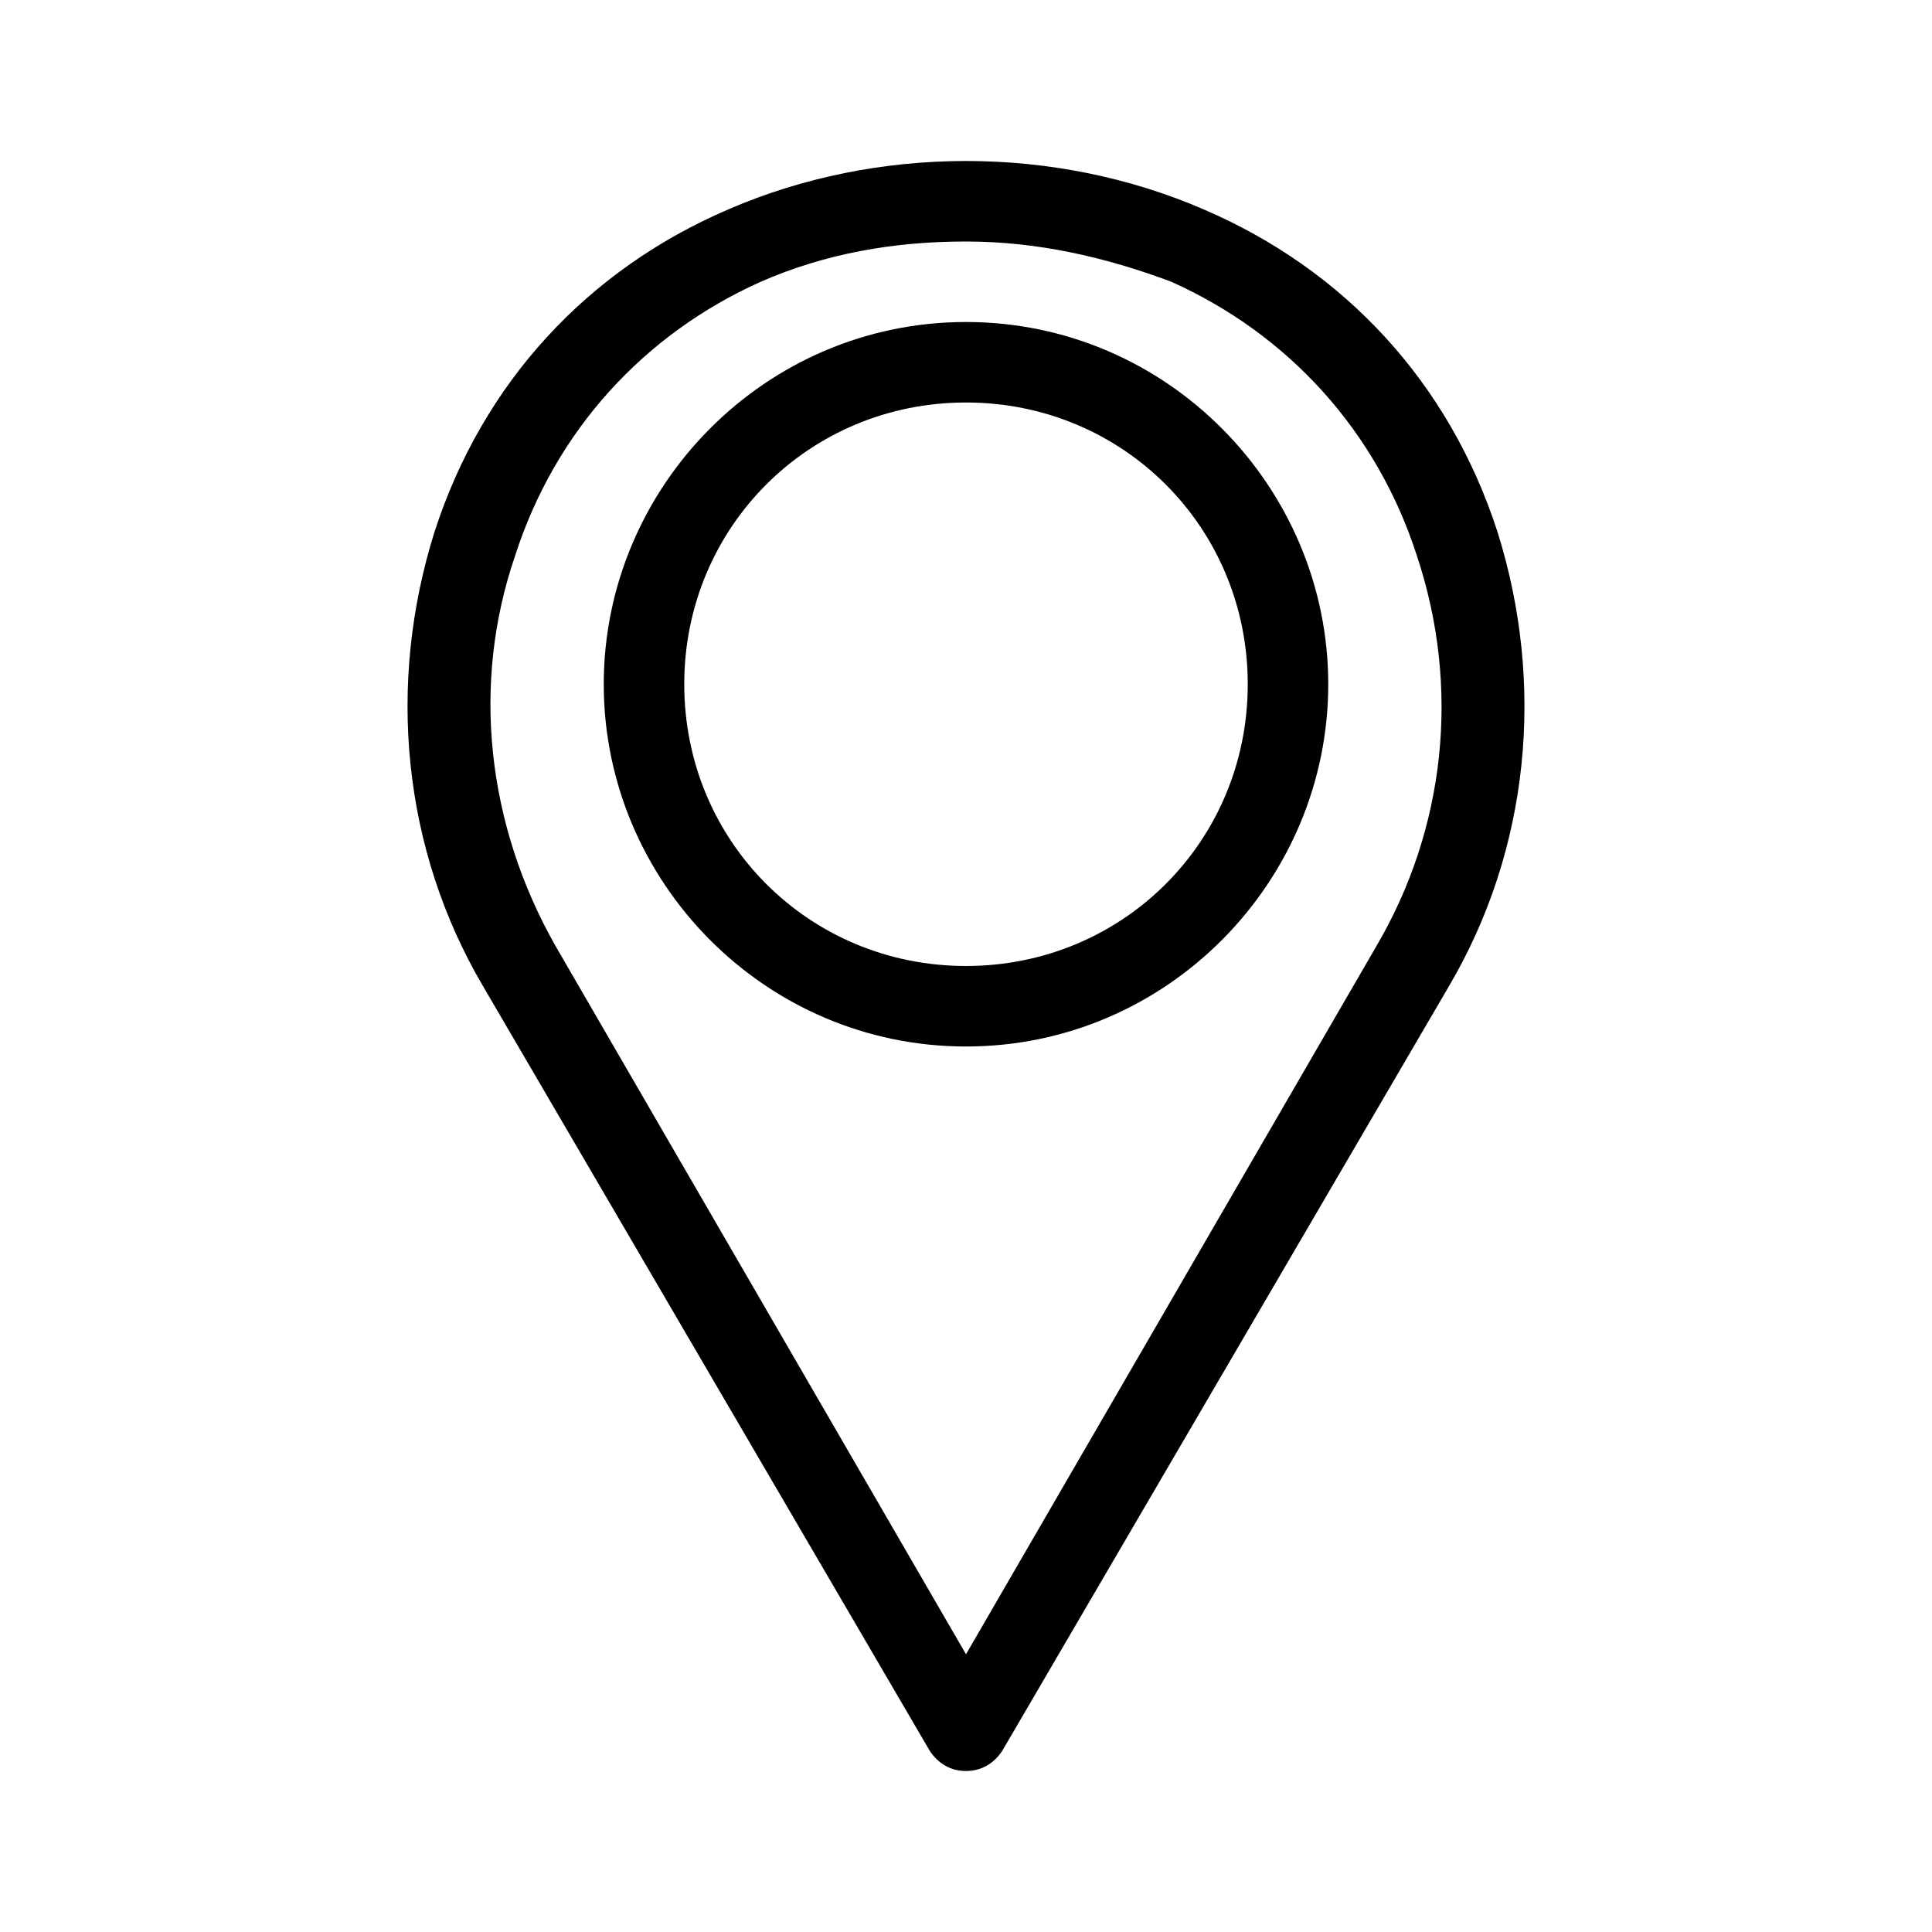
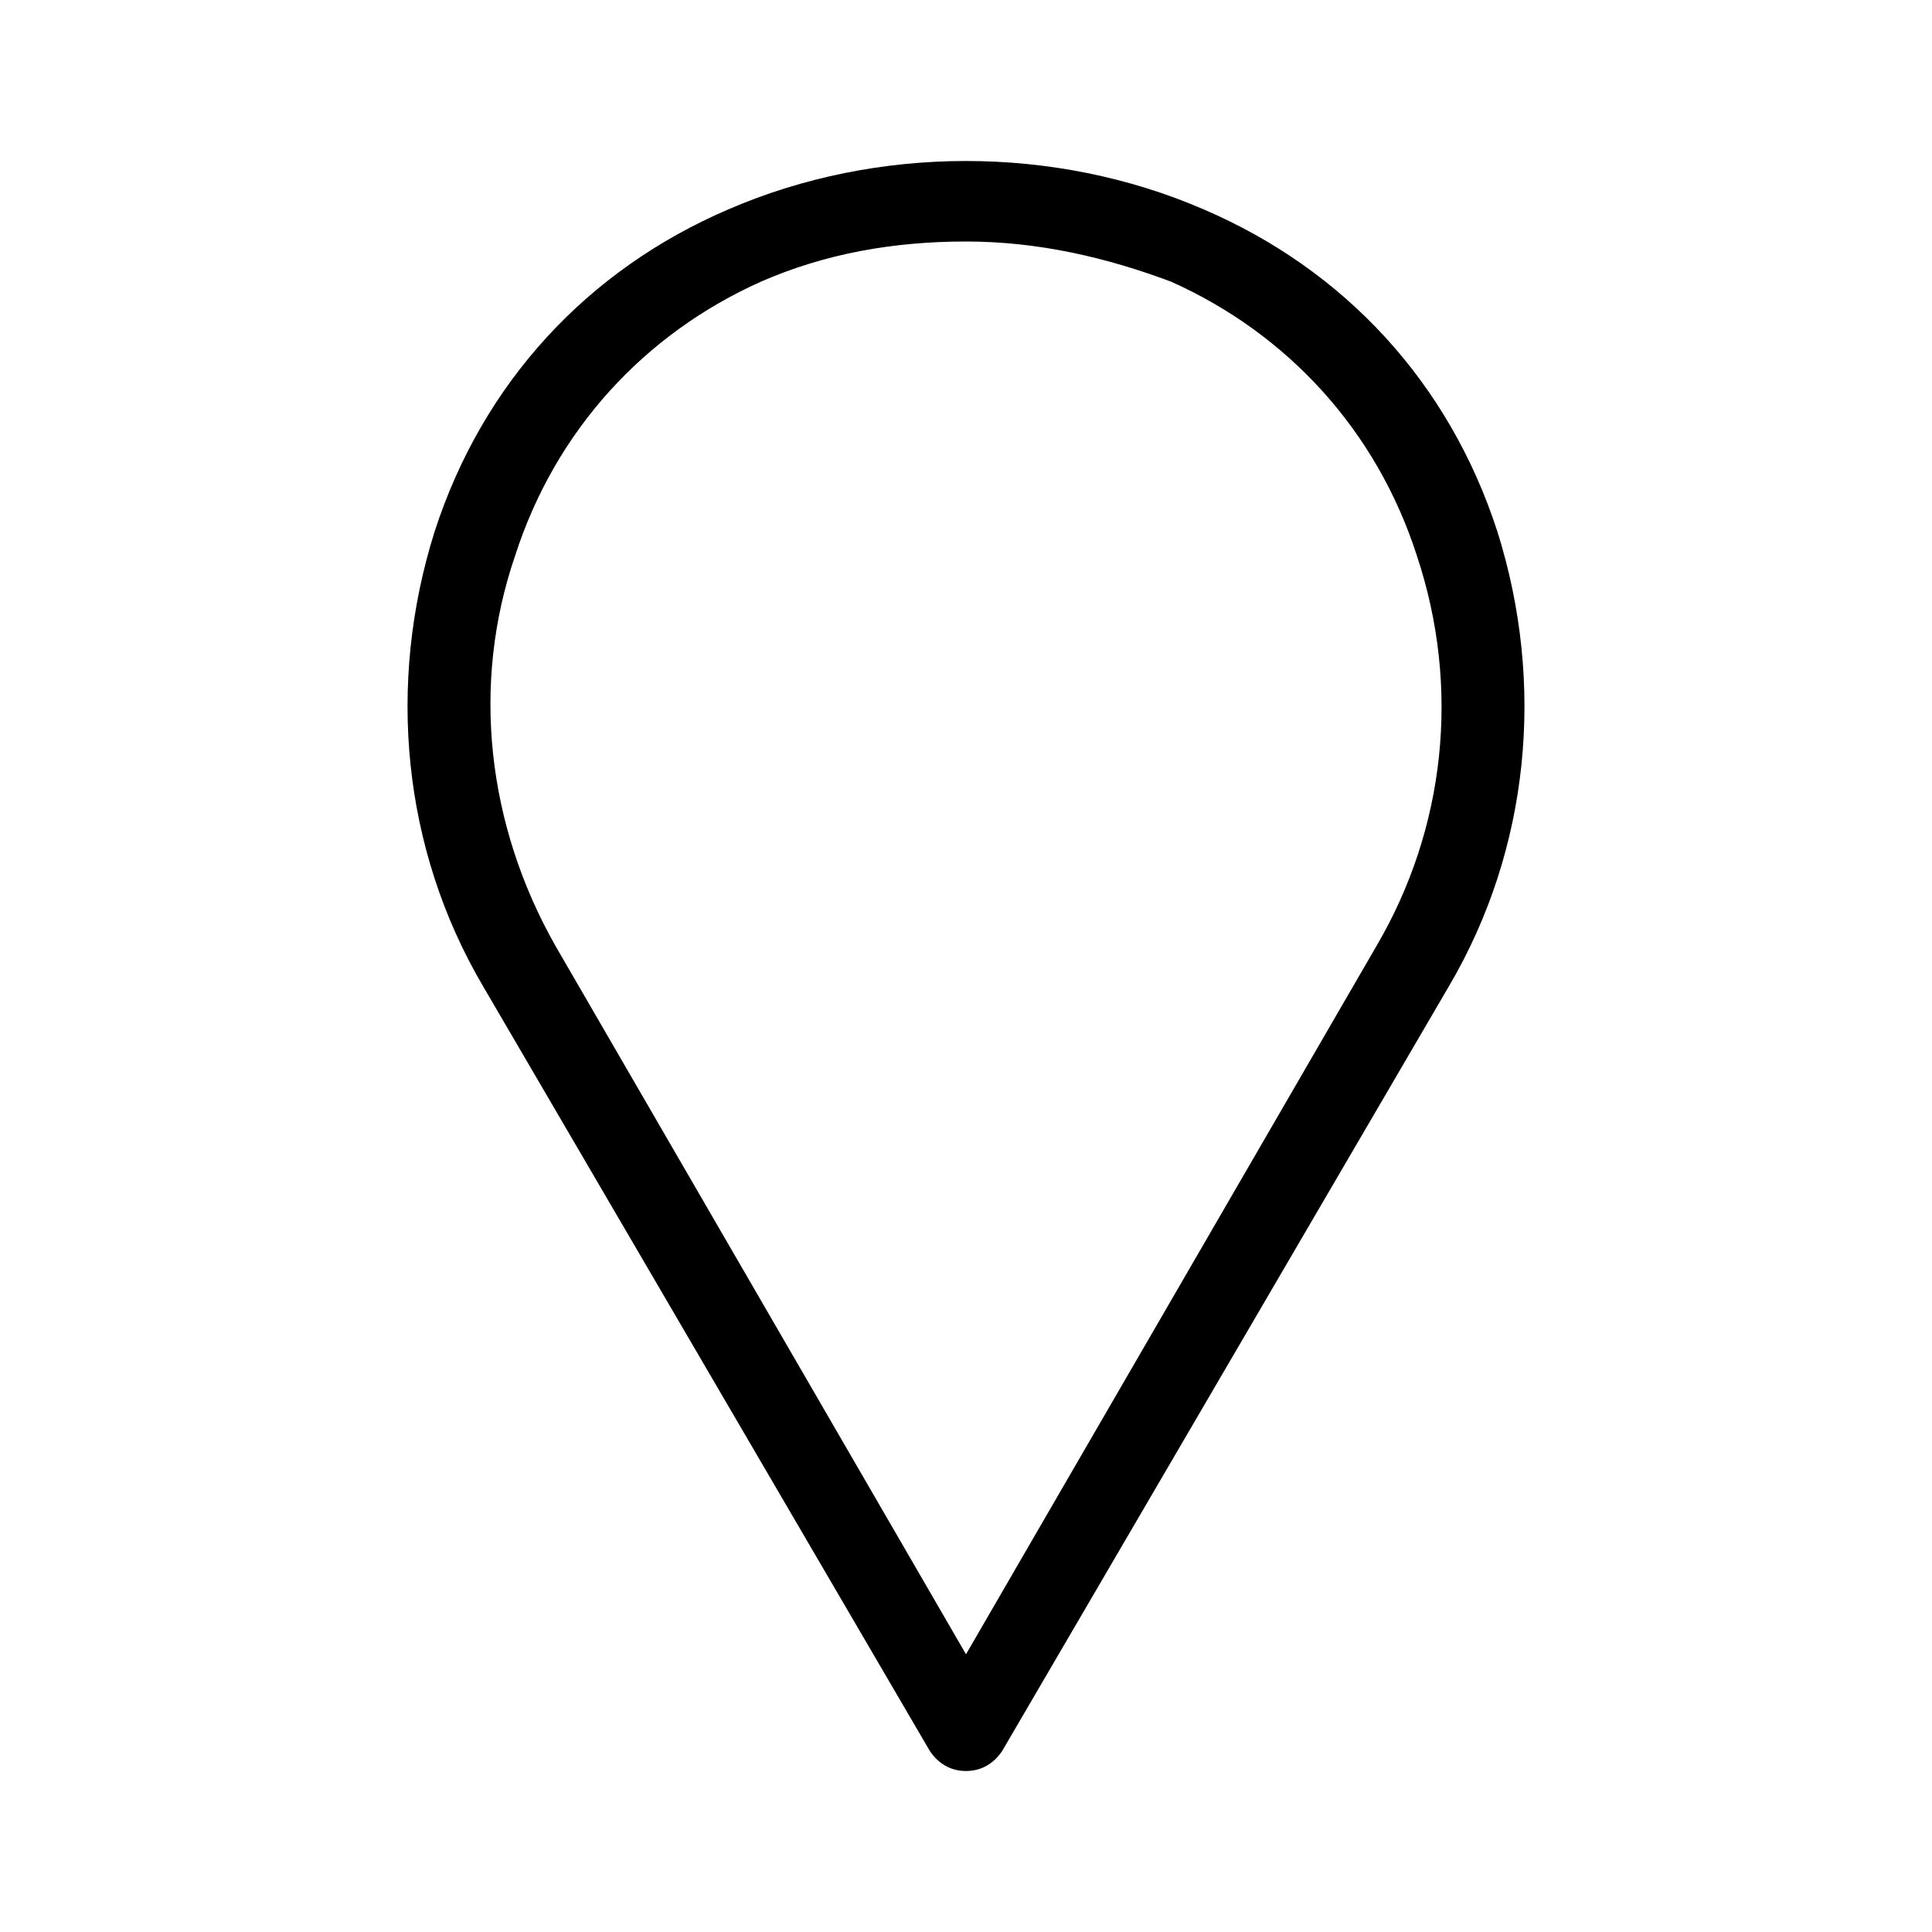
<svg xmlns="http://www.w3.org/2000/svg" version="1.1" id="Layer_2_00000068654150904615787860000006674279073224230815_" x="0px" y="0px" viewBox="0 0 48 48" style="enable-background:new 0 0 48 48;" xml:space="preserve">
  <g>
    <path d="M24,44c-0.4,0-0.7-0.2-0.9-0.5L12,24.5c-2-3.4-2.4-7.5-1.2-11.3c1.2-3.7,3.8-6.5,7.3-8c3.7-1.6,8.1-1.6,11.8,0   c3.5,1.5,6.1,4.3,7.3,8C38.4,17,38,21.1,36,24.5l-11.1,19C24.7,43.8,24.4,44,24,44L24,44z M24,6c-1.8,0-3.5,0.3-5.1,1   c-2.9,1.3-5.1,3.7-6.1,6.8c-1.1,3.2-0.7,6.7,1,9.7L24,41.1l10.2-17.6c1.7-2.9,2.1-6.4,1-9.7c-1-3.1-3.2-5.5-6.1-6.8   C27.5,6.4,25.8,6,24,6z" />
-     <path d="M24,26c-5,0-9-4.1-9-9s4-9,9-9s9,4.1,9,9S29,26,24,26z M24,10c-3.9,0-7,3.1-7,7s3.1,7,7,7s7-3.1,7-7S27.9,10,24,10z" />
  </g>
</svg>